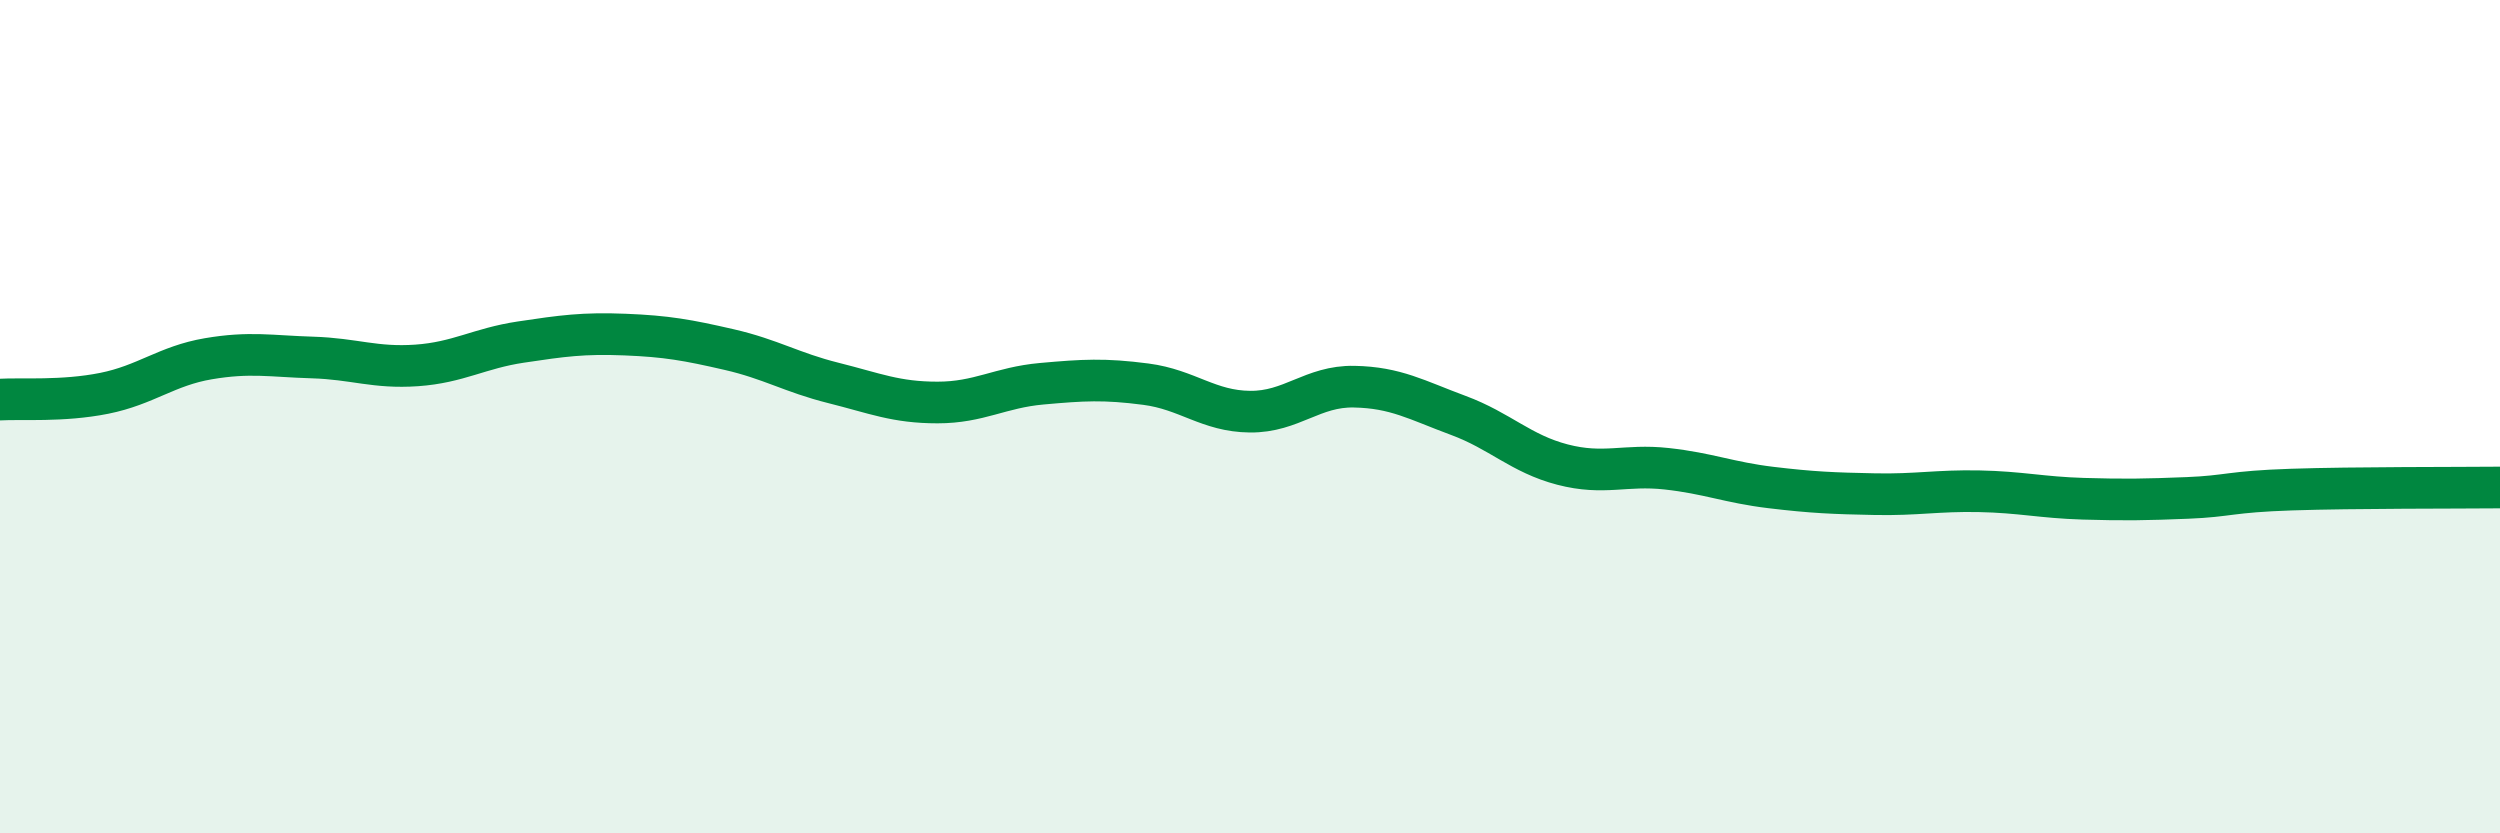
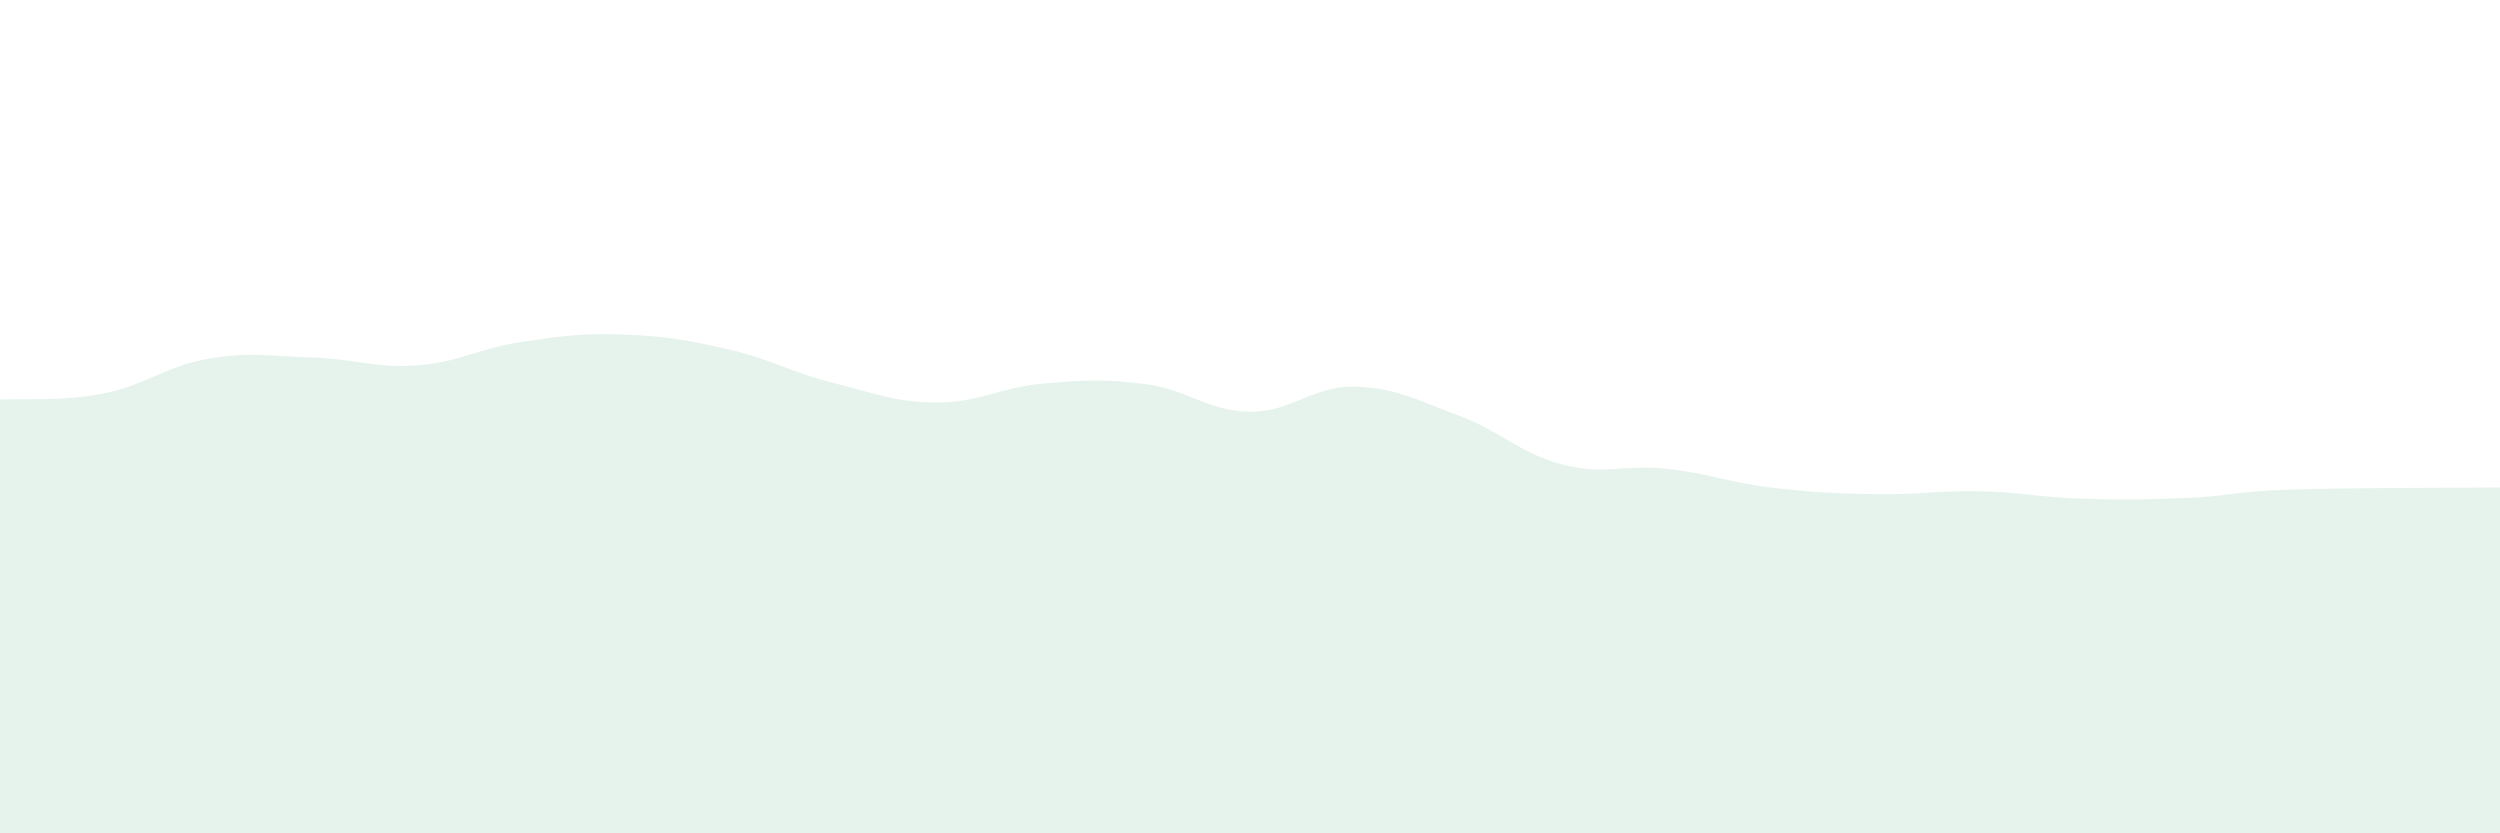
<svg xmlns="http://www.w3.org/2000/svg" width="60" height="20" viewBox="0 0 60 20">
  <path d="M 0,9.59 C 0.5,9.56 1.5,9.64 2.5,9.44 C 3.5,9.24 4,8.78 5,8.61 C 6,8.44 6.5,8.55 7.5,8.58 C 8.5,8.61 9,8.84 10,8.77 C 11,8.7 11.5,8.36 12.5,8.21 C 13.5,8.06 14,7.99 15,8.03 C 16,8.07 16.5,8.16 17.5,8.39 C 18.5,8.62 19,8.94 20,9.19 C 21,9.44 21.5,9.66 22.5,9.66 C 23.5,9.66 24,9.3 25,9.21 C 26,9.12 26.5,9.09 27.5,9.22 C 28.5,9.35 29,9.87 30,9.88 C 31,9.89 31.5,9.26 32.5,9.28 C 33.5,9.3 34,9.6 35,9.97 C 36,10.34 36.5,10.89 37.5,11.15 C 38.5,11.41 39,11.14 40,11.25 C 41,11.36 41.5,11.58 42.5,11.7 C 43.5,11.82 44,11.84 45,11.86 C 46,11.88 46.5,11.77 47.5,11.79 C 48.5,11.81 49,11.94 50,11.97 C 51,12 51.5,11.99 52.5,11.95 C 53.5,11.91 53.5,11.8 55,11.75 C 56.5,11.7 59,11.71 60,11.7L60 20L0 20Z" fill="#008740" opacity="0.1" stroke-linecap="round" stroke-linejoin="round" />
-   <path d="M 0,9.59 C 0.5,9.56 1.5,9.64 2.5,9.44 C 3.5,9.24 4,8.78 5,8.61 C 6,8.44 6.5,8.55 7.5,8.58 C 8.5,8.61 9,8.84 10,8.77 C 11,8.7 11.5,8.36 12.5,8.21 C 13.5,8.06 14,7.99 15,8.03 C 16,8.07 16.5,8.16 17.5,8.39 C 18.5,8.62 19,8.94 20,9.19 C 21,9.44 21.5,9.66 22.5,9.66 C 23.5,9.66 24,9.3 25,9.21 C 26,9.12 26.5,9.09 27.5,9.22 C 28.5,9.35 29,9.87 30,9.88 C 31,9.89 31.5,9.26 32.5,9.28 C 33.5,9.3 34,9.6 35,9.97 C 36,10.34 36.5,10.89 37.5,11.15 C 38.5,11.41 39,11.14 40,11.25 C 41,11.36 41.5,11.58 42.5,11.7 C 43.5,11.82 44,11.84 45,11.86 C 46,11.88 46.5,11.77 47.5,11.79 C 48.5,11.81 49,11.94 50,11.97 C 51,12 51.5,11.99 52.5,11.95 C 53.5,11.91 53.5,11.8 55,11.75 C 56.5,11.7 59,11.71 60,11.7" stroke="#008740" stroke-width="1" fill="none" stroke-linecap="round" stroke-linejoin="round" />
</svg>